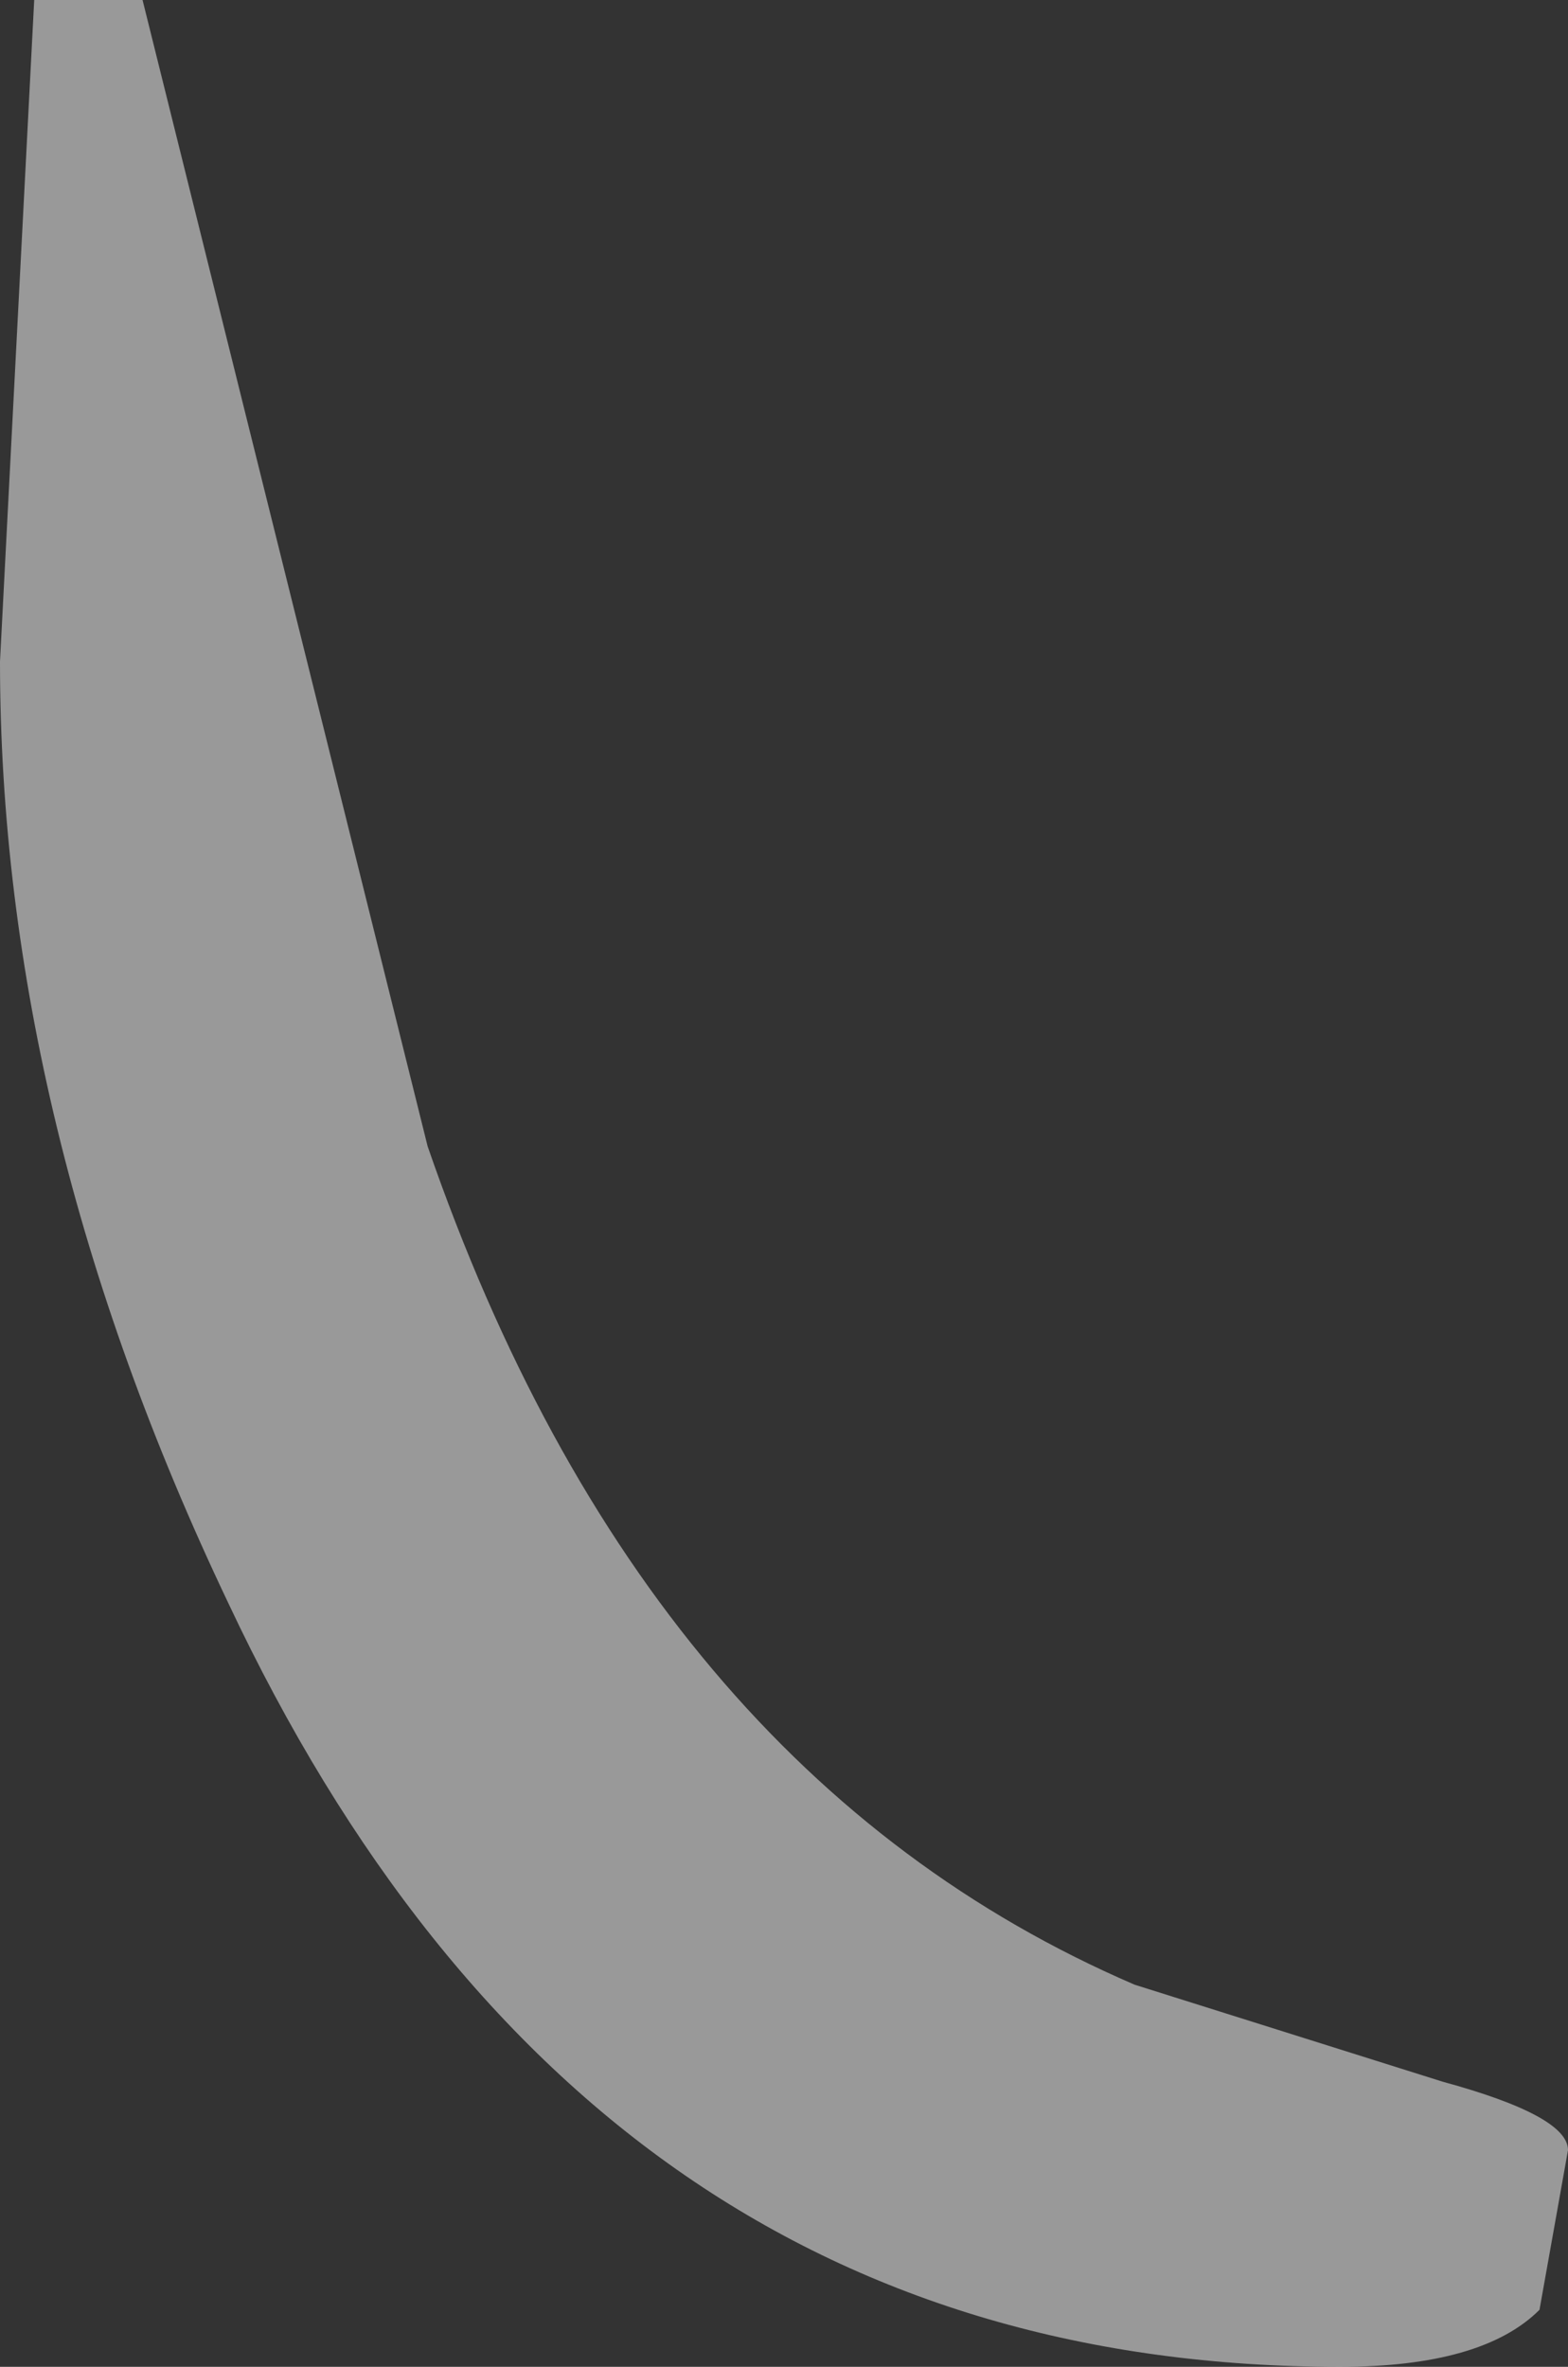
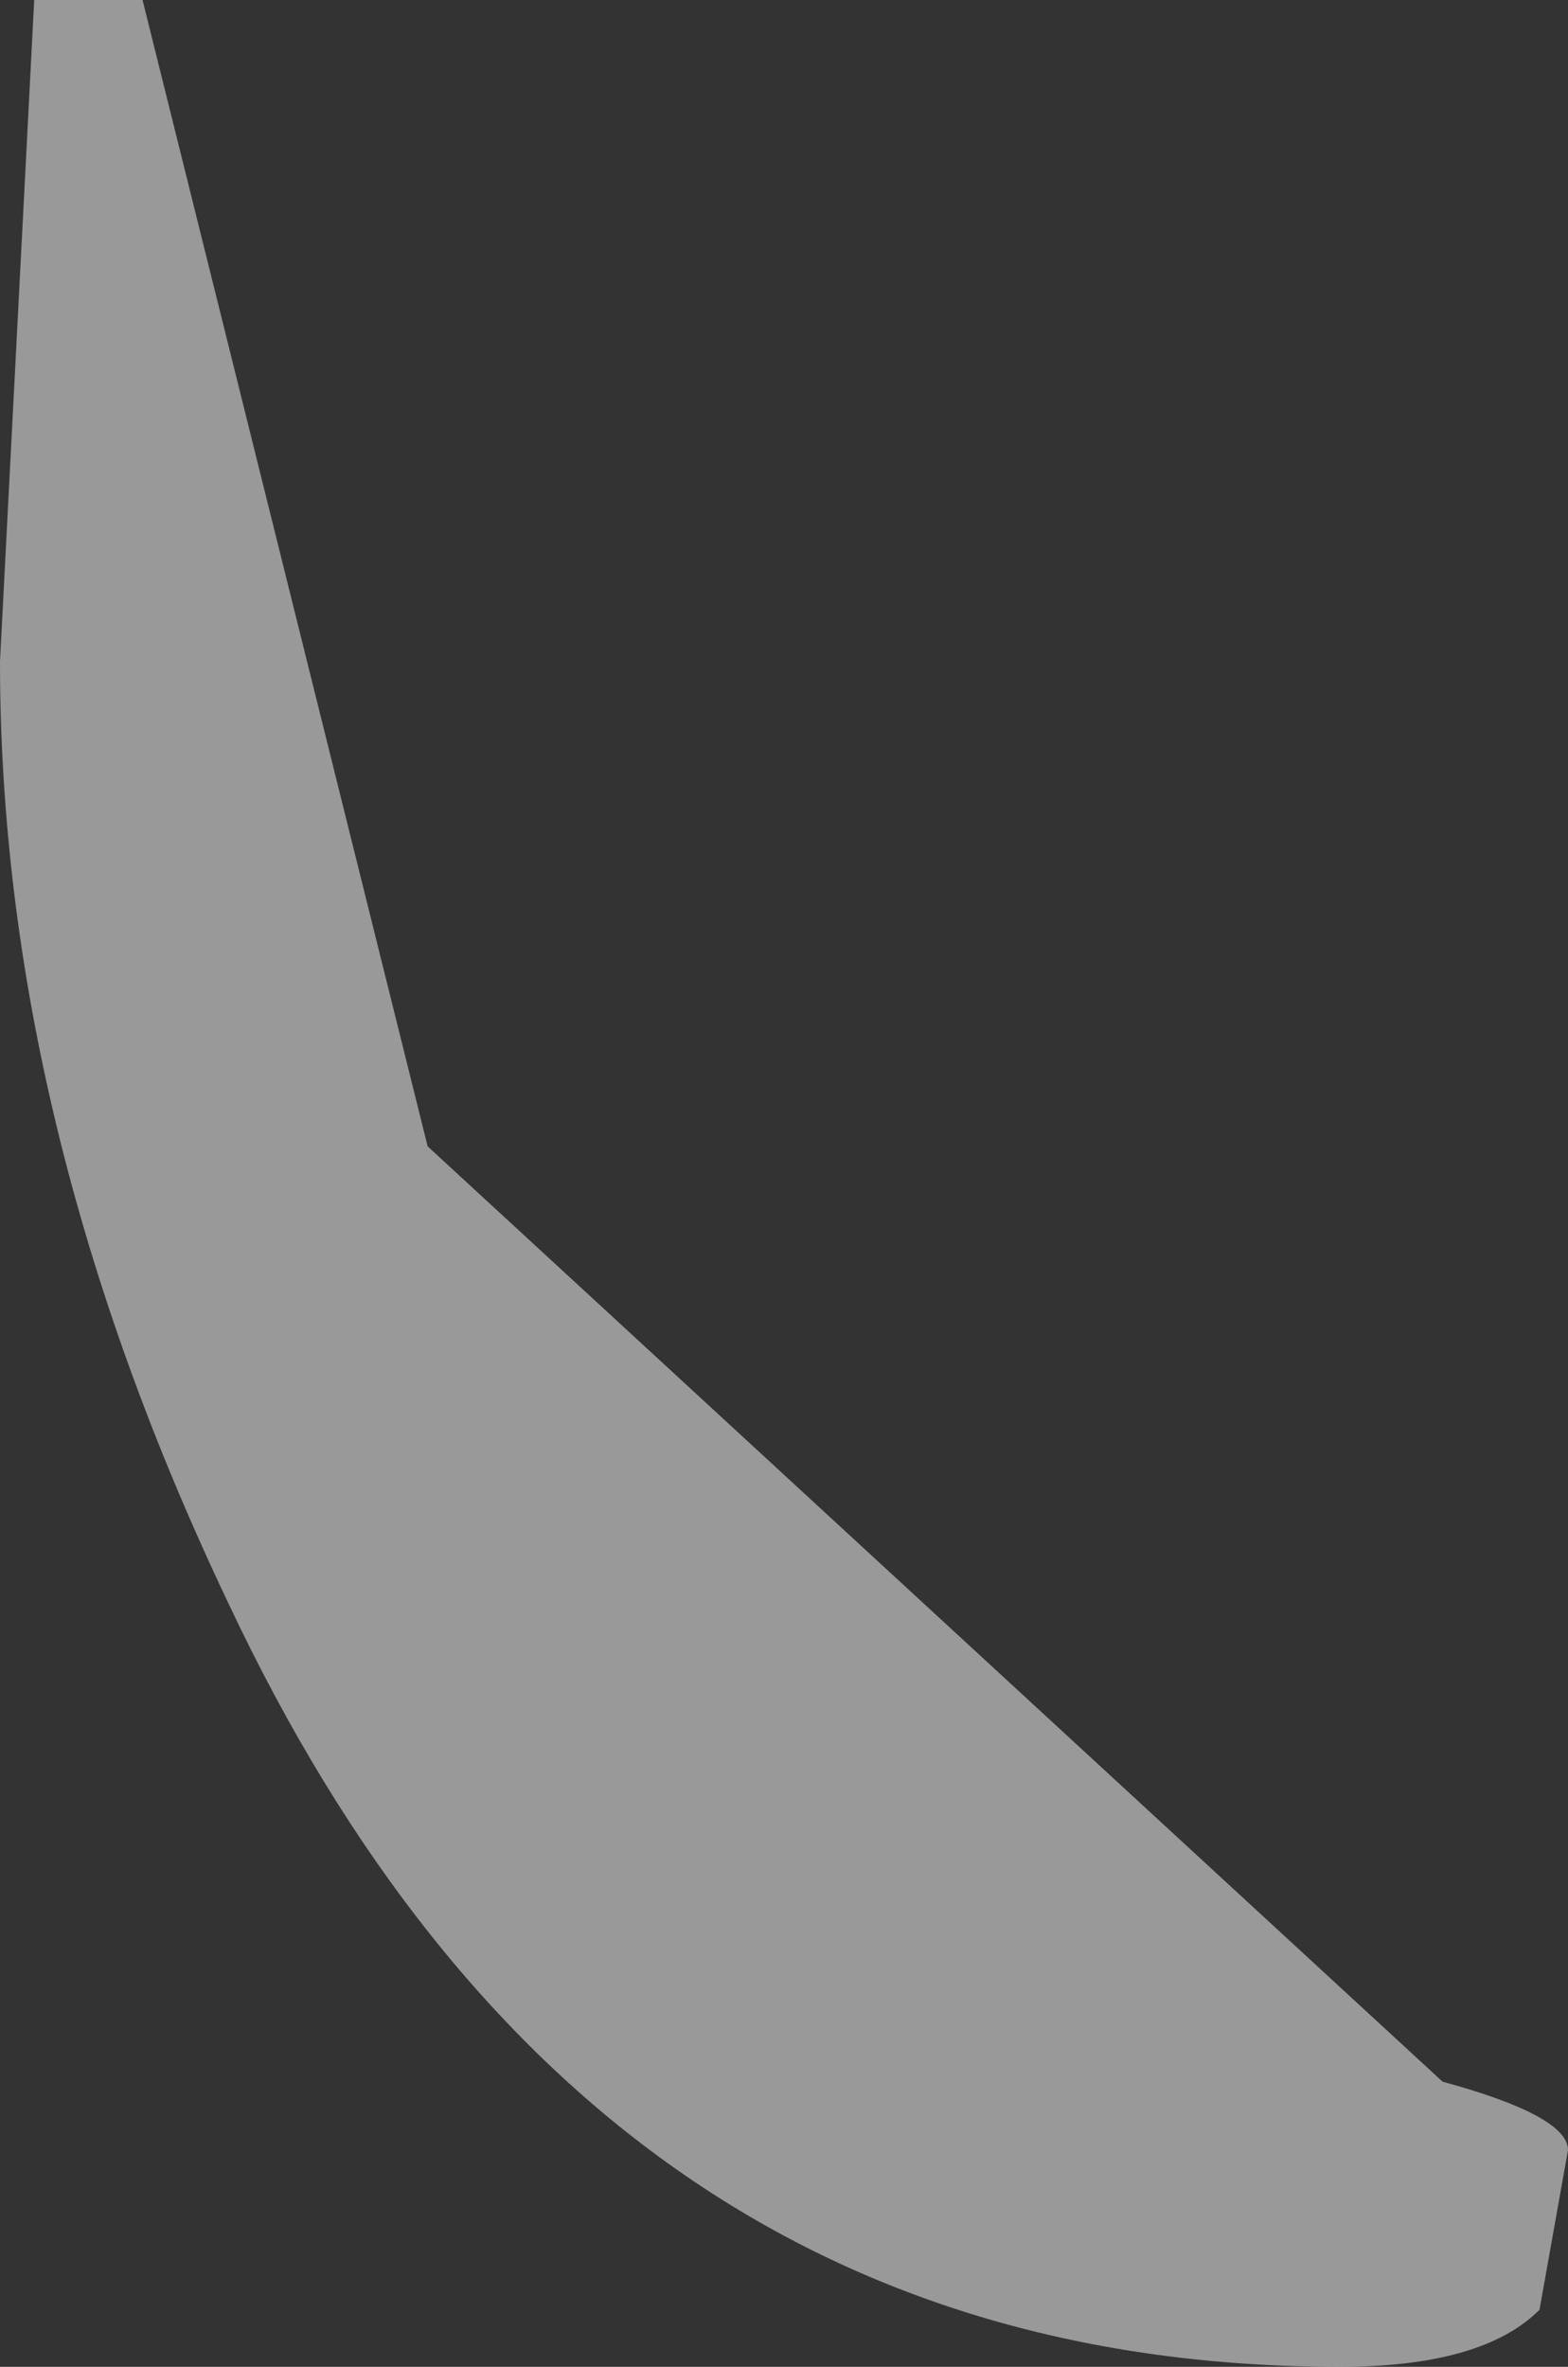
<svg xmlns="http://www.w3.org/2000/svg" height="20.75px" width="13.75px">
  <rect width="100%" height="100%" fill="#333333" stroke="none" />
  <g transform="matrix(1.0, 0.0, 0.0, 1.0, -143.5, -157.0)">
-     <path d="M144.75 157.0 L147.25 167.05 Q149.15 172.55 153.45 174.4 L156.15 175.25 Q157.25 175.55 157.25 175.85 L157.0 177.25 Q156.5 177.75 155.25 177.75 148.65 177.75 145.5 171.05 143.5 166.85 143.5 162.8 L143.8 157.0 144.75 157.0" fill="#ffffff" fill-opacity="0.502" fill-rule="evenodd" stroke="none" />
+     <path d="M144.75 157.0 L147.25 167.05 L156.15 175.25 Q157.25 175.55 157.25 175.85 L157.0 177.25 Q156.5 177.75 155.25 177.75 148.65 177.75 145.5 171.05 143.5 166.85 143.5 162.8 L143.8 157.0 144.75 157.0" fill="#ffffff" fill-opacity="0.502" fill-rule="evenodd" stroke="none" />
  </g>
</svg>